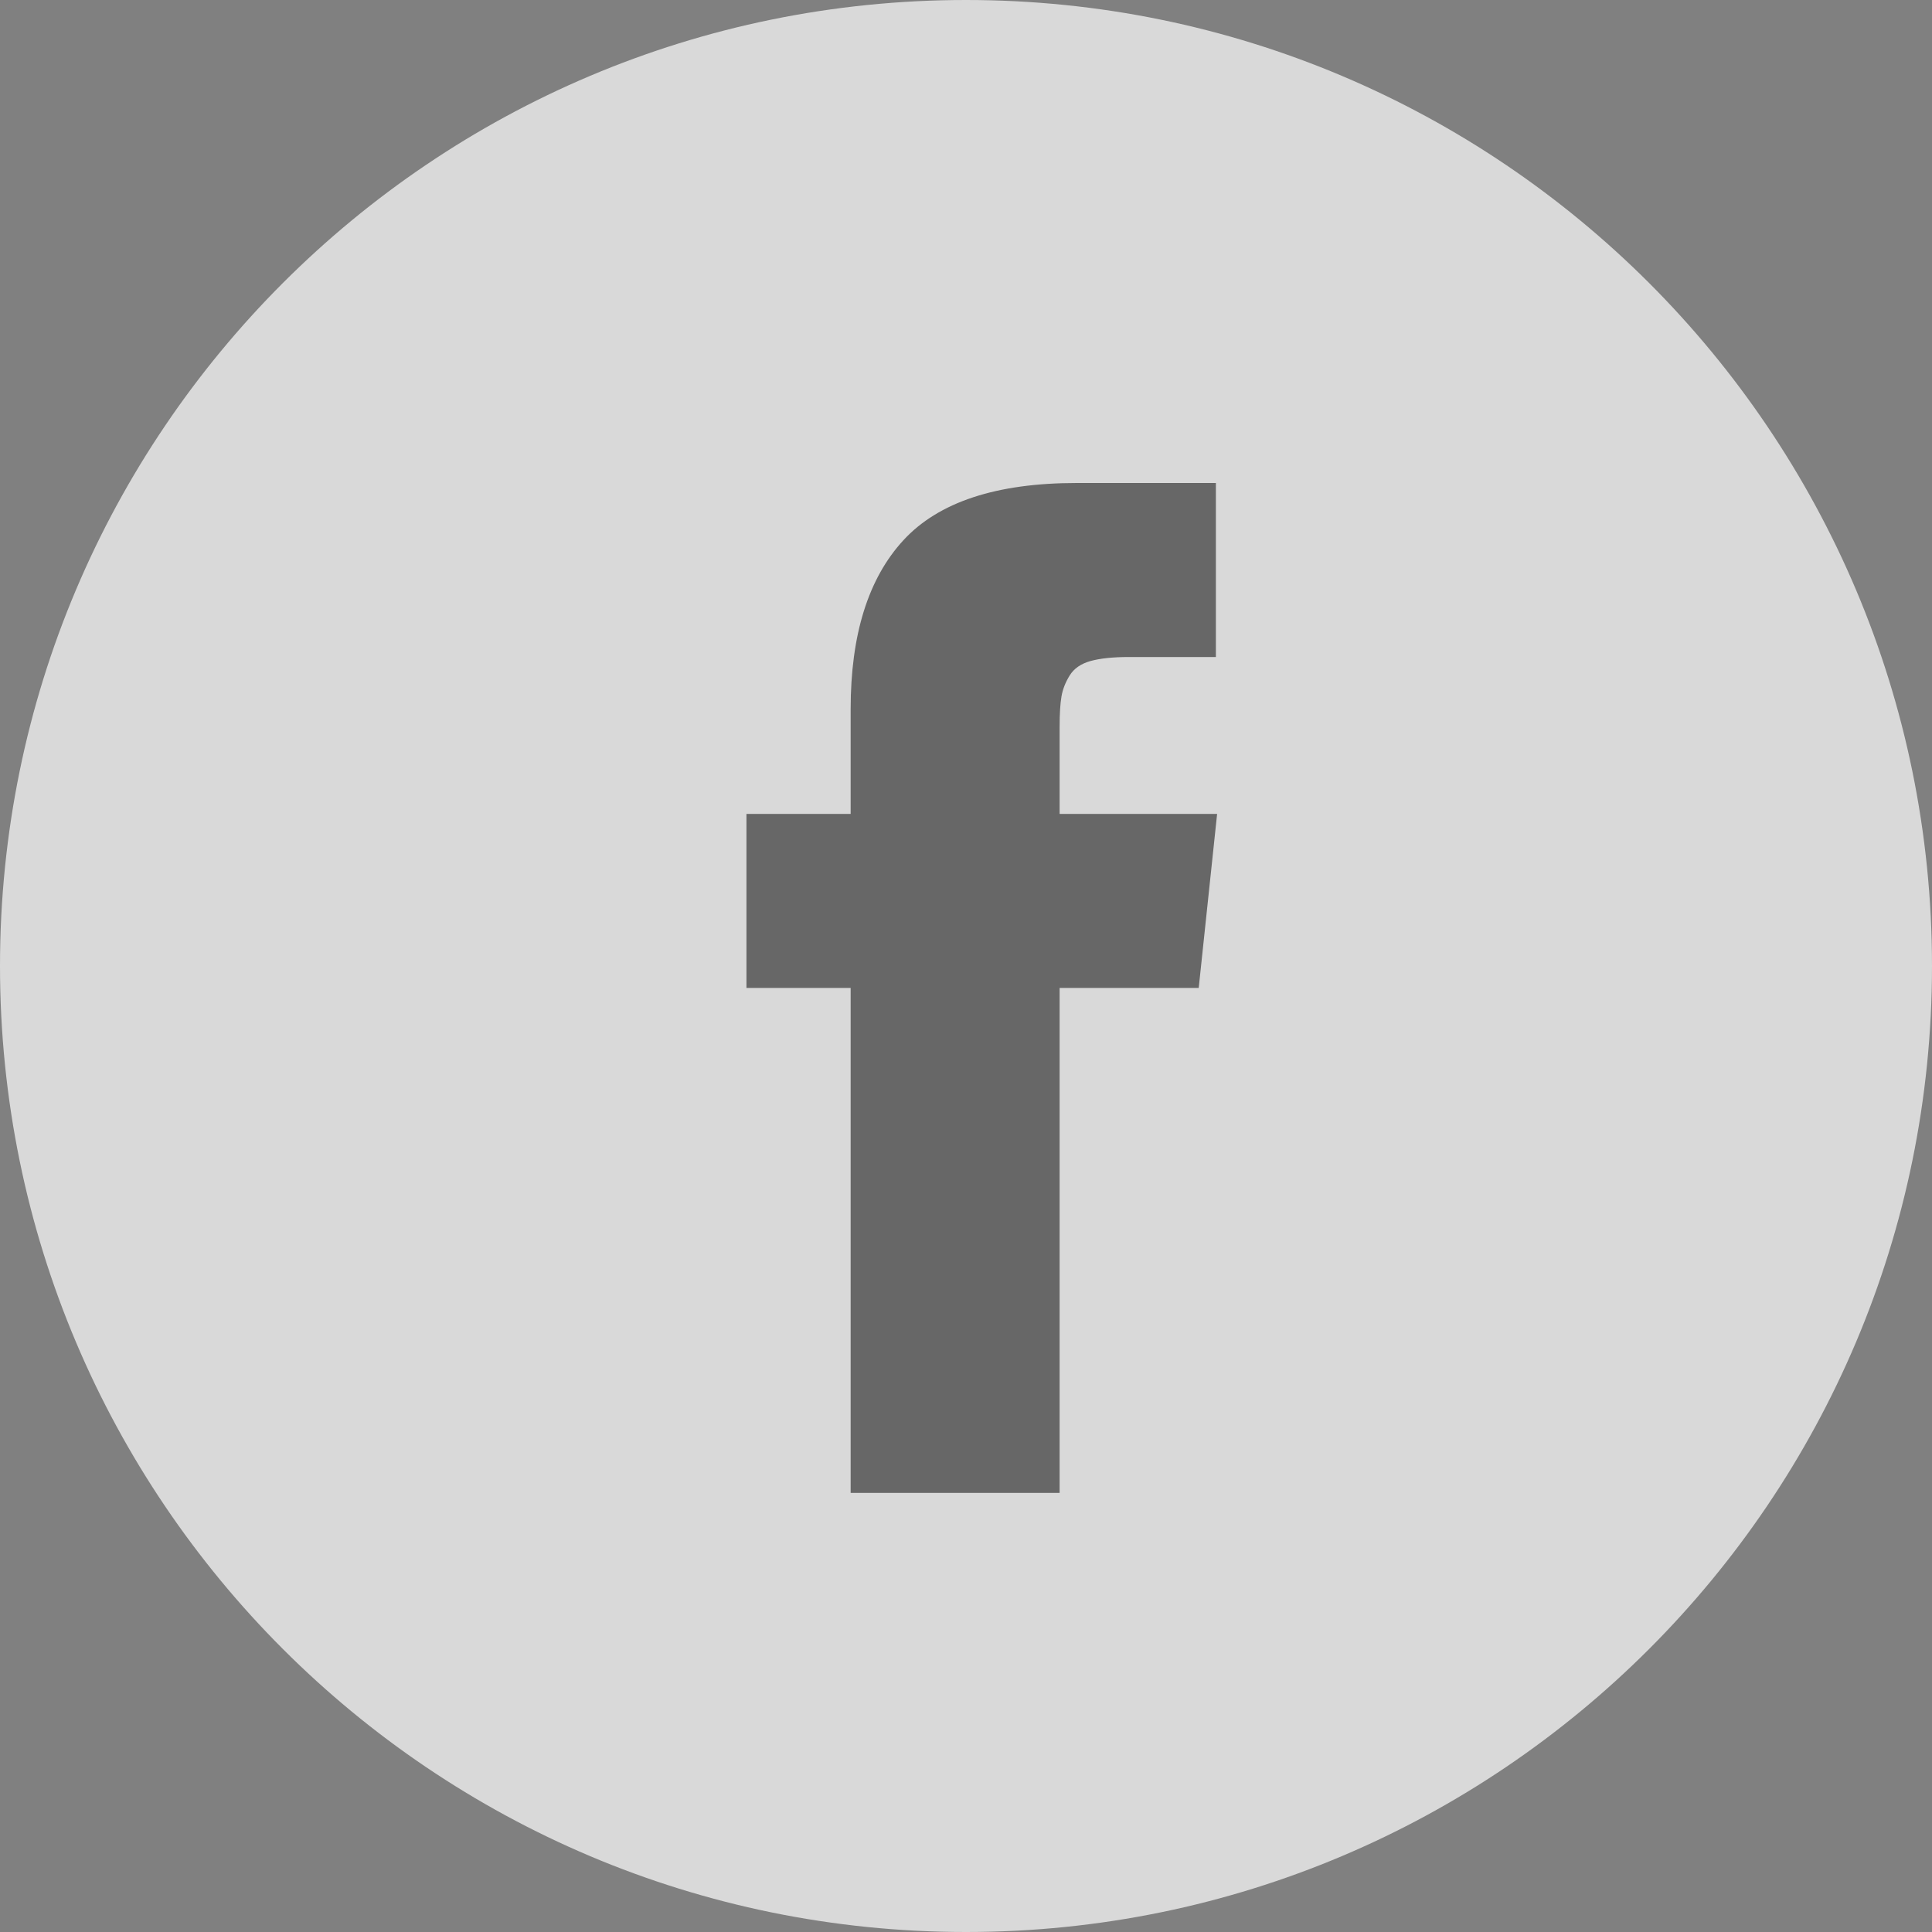
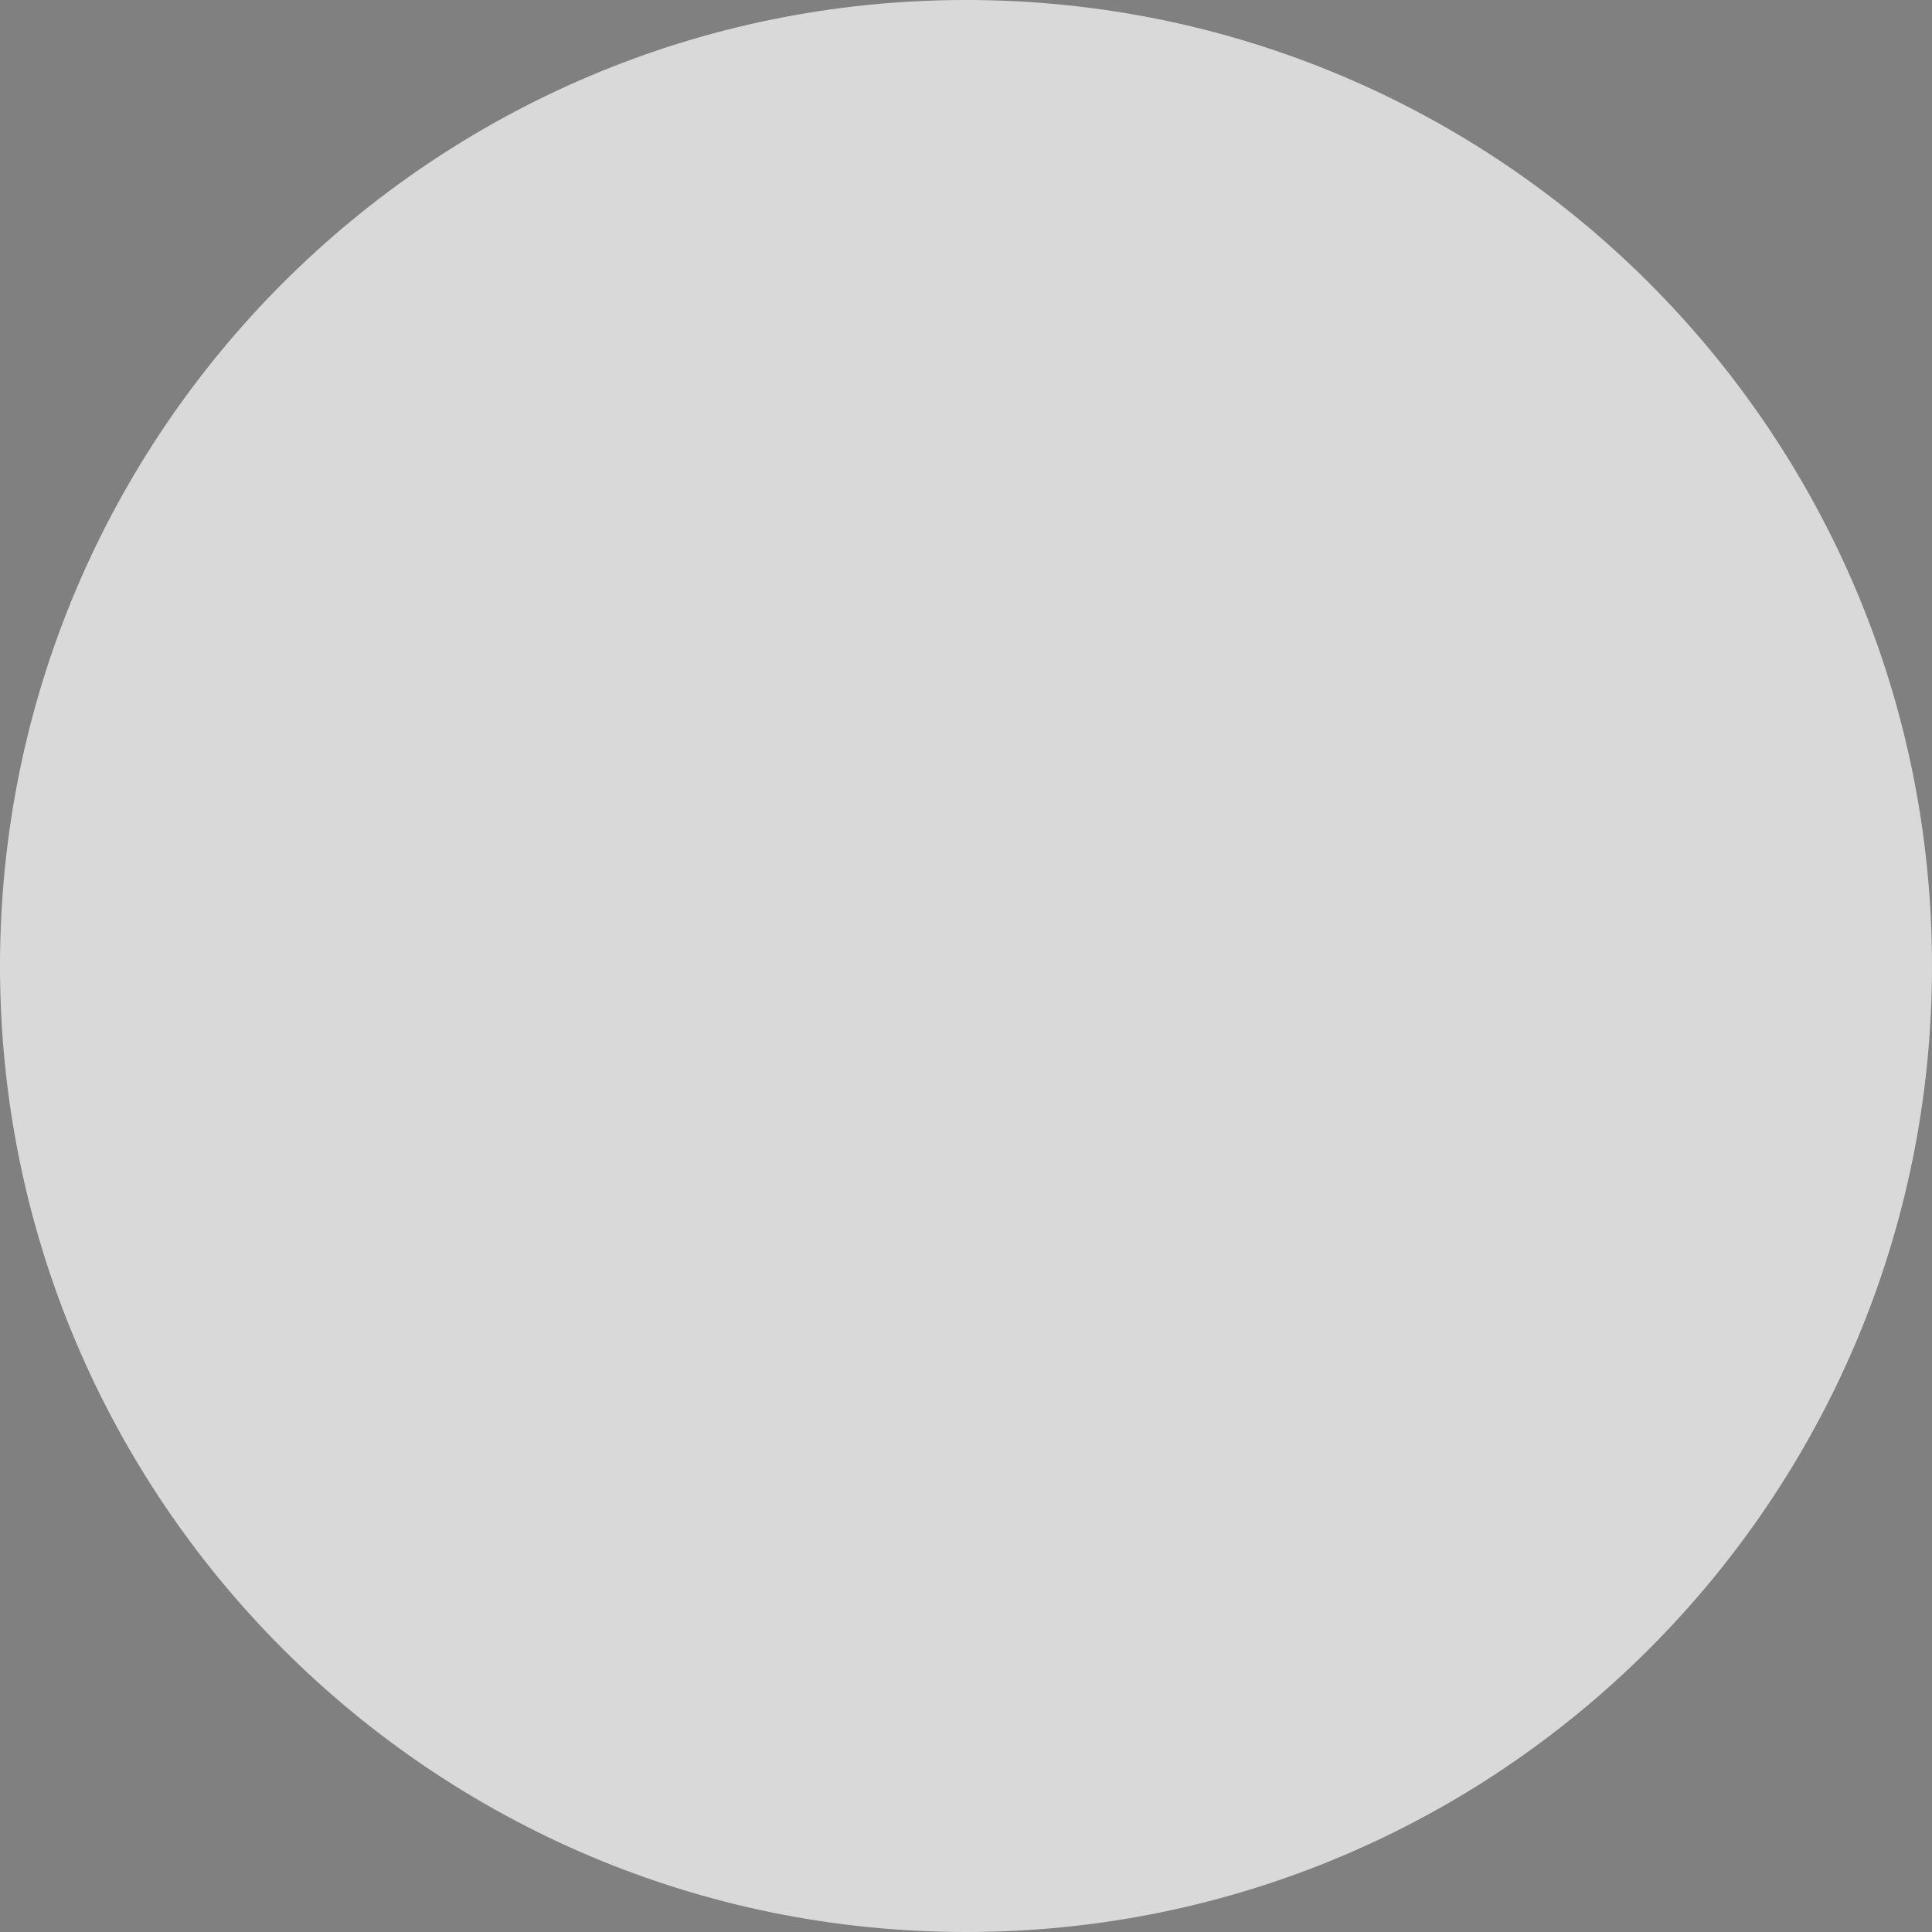
<svg xmlns="http://www.w3.org/2000/svg" width="44" height="44" viewBox="0 0 44 44" fill="none">
  <rect x="0" y="0" width="44" height="44" fill="#808080" stroke="none" />
  <path fill-rule="evenodd" clip-rule="evenodd" d="M0 22C0 9.85 9.85 0 22 0C34.15 0 44 9.85 44 22C44 34.15 34.15 44 22 44C9.85 44 0 34.15 0 22Z" fill="white" fill-opacity="0.7" />
  <g opacity="0.6">
-     <path d="M24.132 18.536V16.555C24.132 16.257 24.146 16.027 24.174 15.864C24.201 15.701 24.264 15.54 24.362 15.382C24.46 15.224 24.618 15.115 24.837 15.054C25.055 14.994 25.346 14.963 25.709 14.963H27.691V11H24.523C22.69 11 21.373 11.435 20.573 12.305C19.773 13.175 19.373 14.456 19.373 16.15V18.536H17V22.5H19.373V34H24.132V22.5H27.3L27.719 18.536H24.132Z" fill="#1A1A1A" />
-   </g>
+     </g>
</svg>